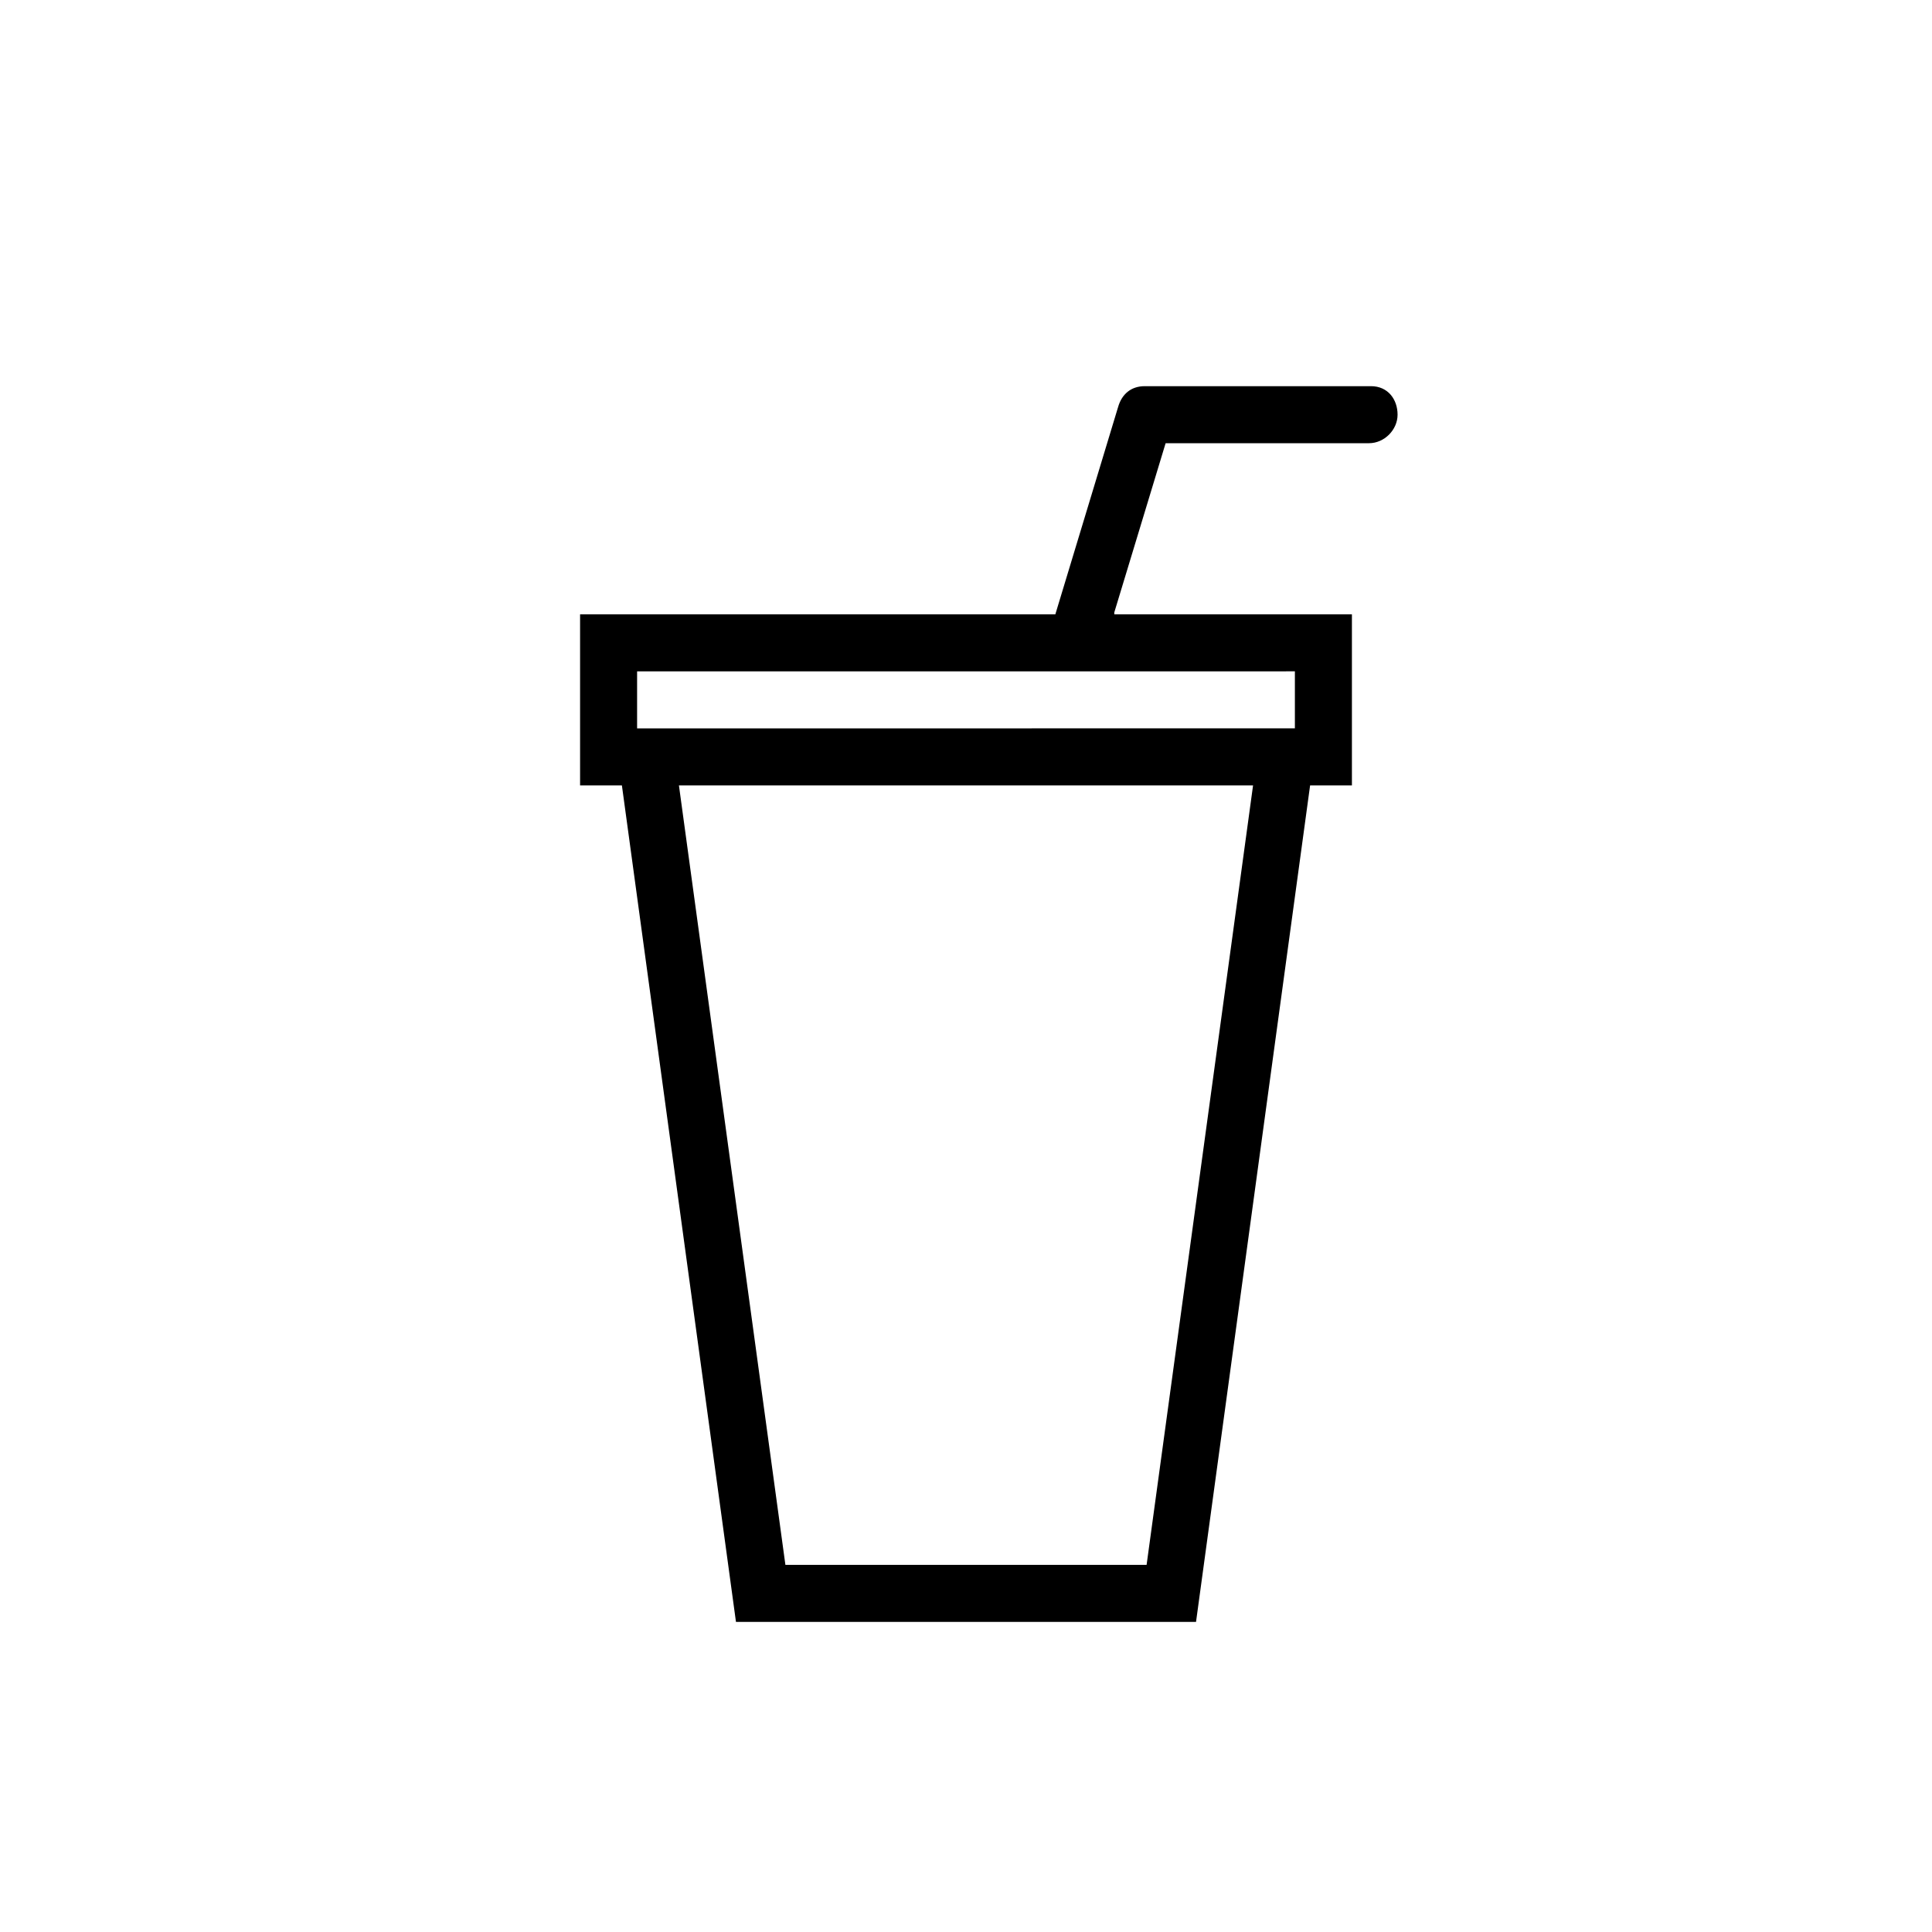
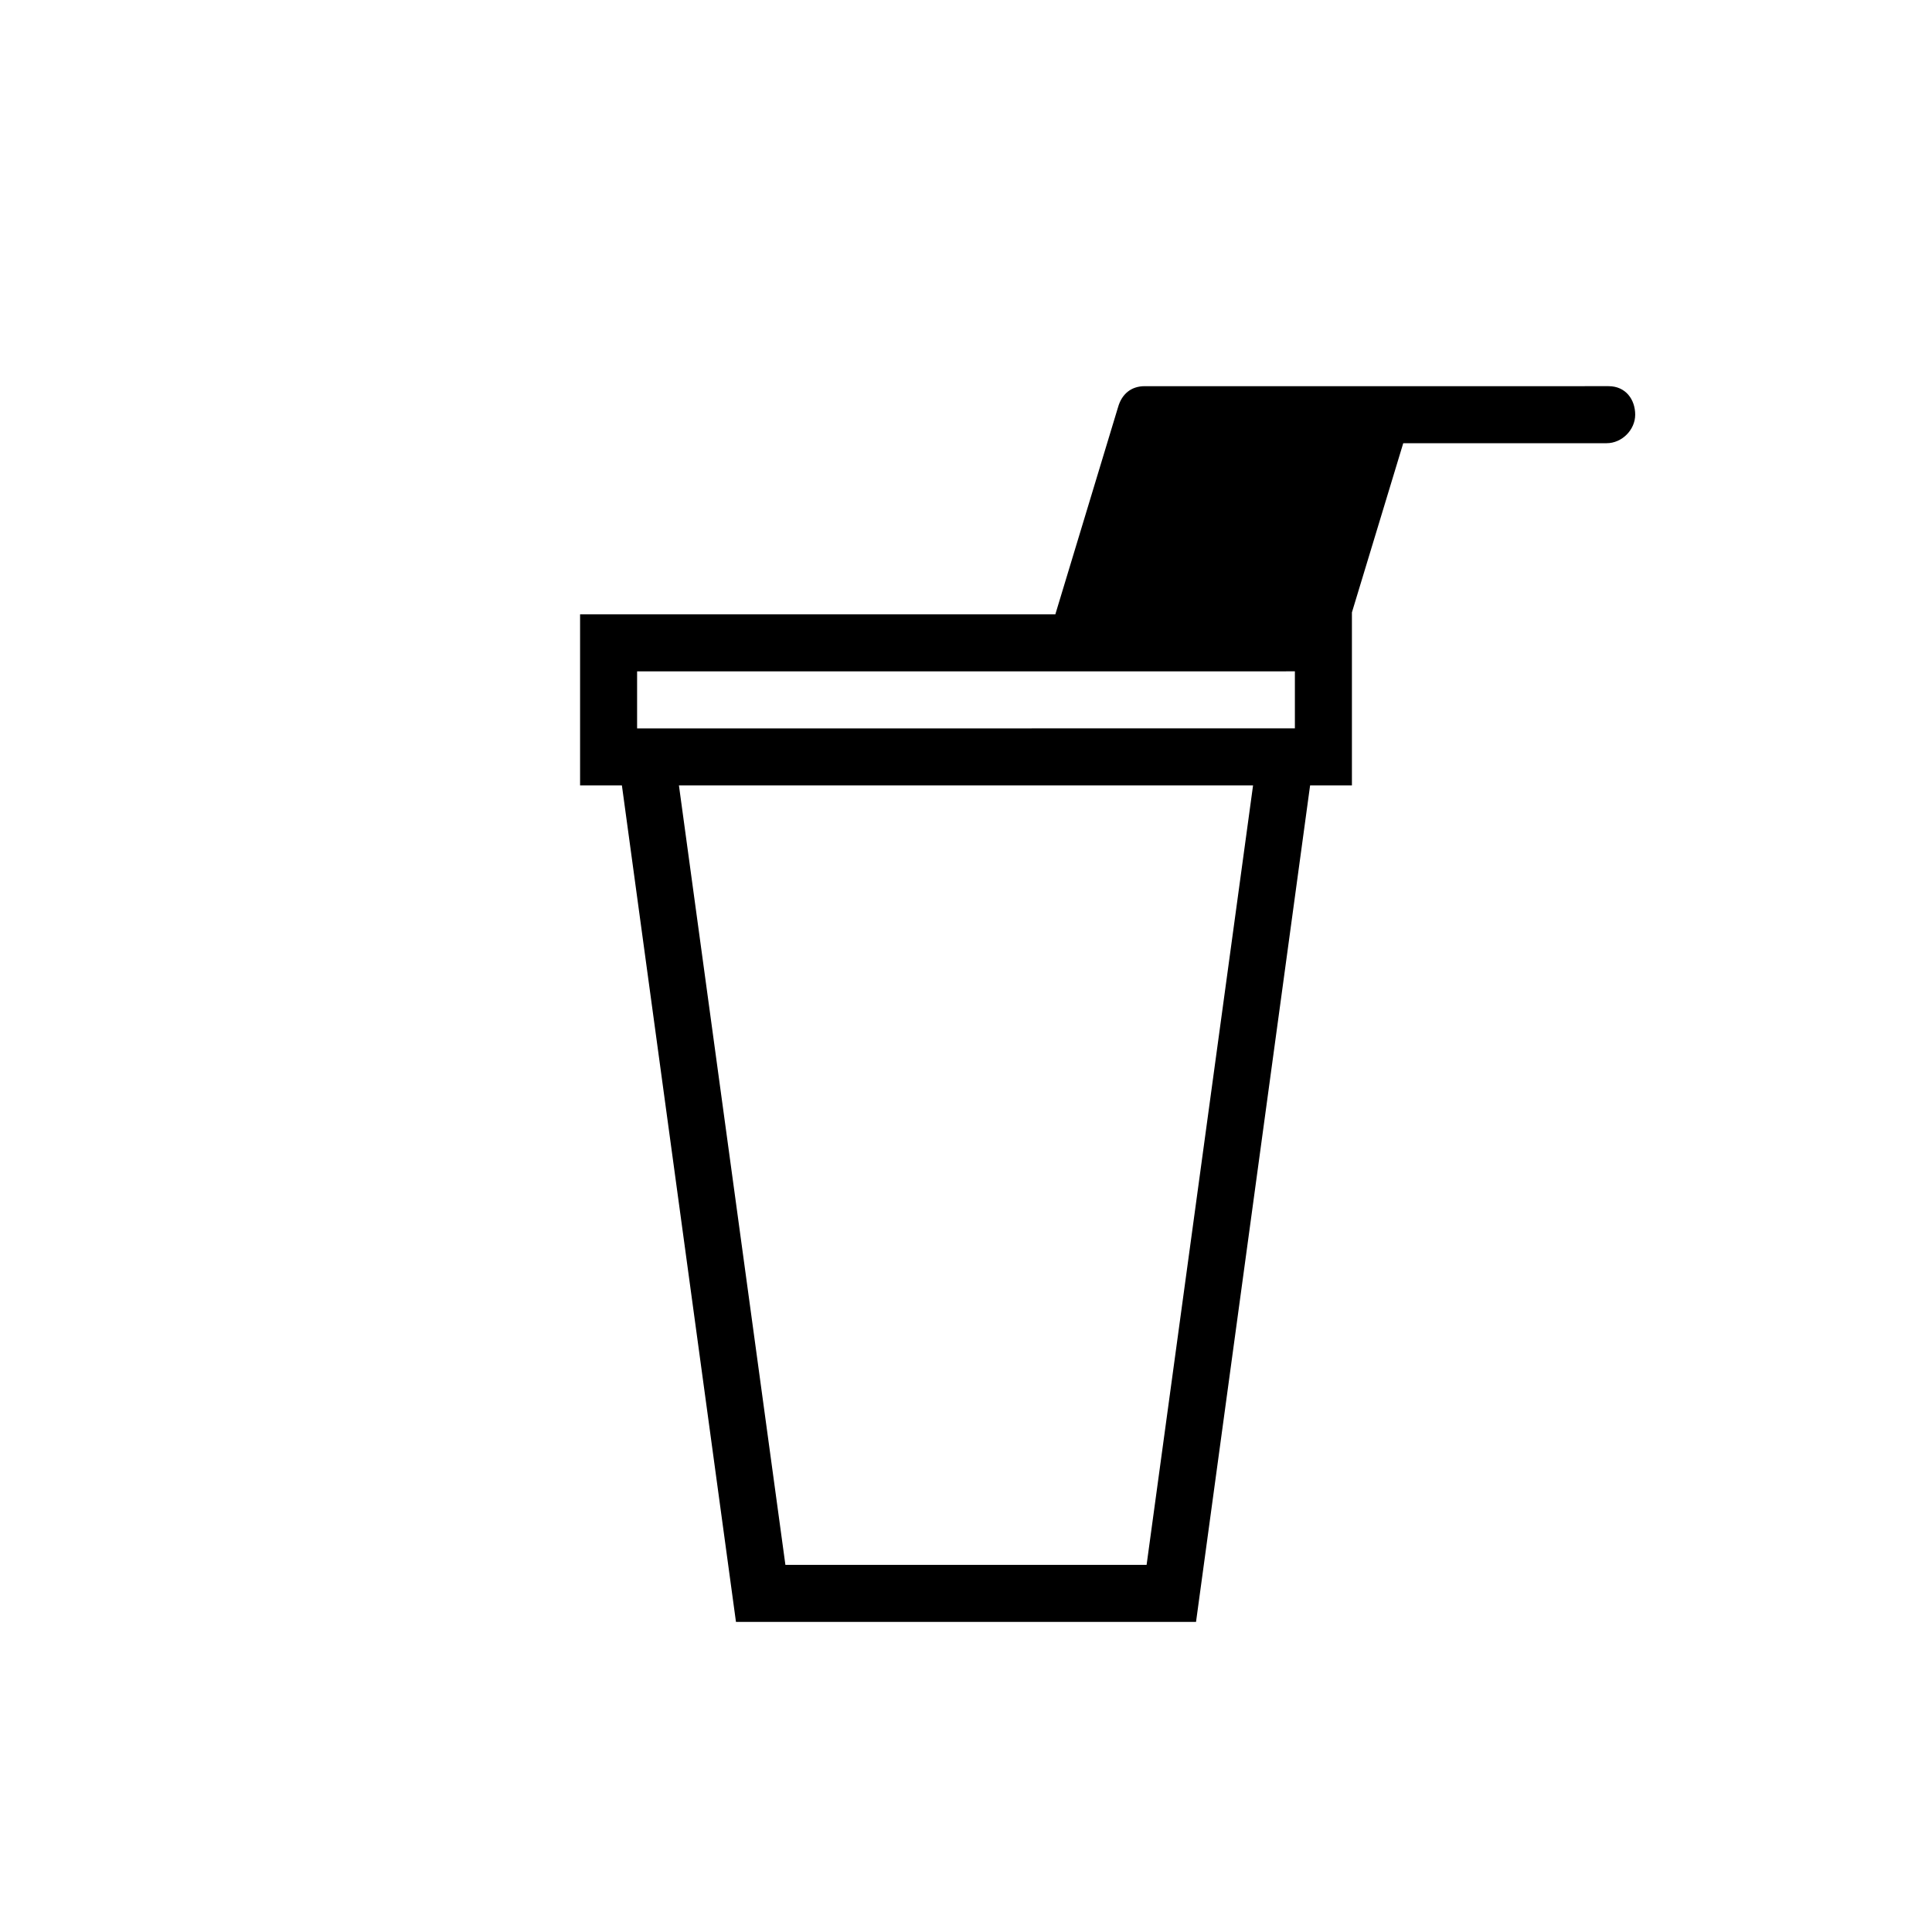
<svg xmlns="http://www.w3.org/2000/svg" fill="#000000" width="800px" height="800px" version="1.1" viewBox="144 144 512 512">
-   <path d="m507.31 246.34h-59.953c-3.527 0-6.047 2.016-7.055 5.543l-16.625 54.914h-125.95v45.344h11.082l30.23 221.68h121.92l30.23-221.68h11.082v-45.344h-62.973v-0.504l13.602-44.84h53.91c4.031 0 7.559-3.527 7.559-7.559-0.004-4.027-2.523-7.555-7.059-7.555zm-59.449 312.36h-95.723l-28.215-206.56h152.15zm39.297-236.79v15.113l-174.32 0.004v-15.113h116.38z" />
+   <path d="m507.31 246.34h-59.953c-3.527 0-6.047 2.016-7.055 5.543l-16.625 54.914h-125.95v45.344h11.082l30.23 221.68h121.92l30.23-221.68h11.082v-45.344v-0.504l13.602-44.84h53.91c4.031 0 7.559-3.527 7.559-7.559-0.004-4.027-2.523-7.555-7.059-7.555zm-59.449 312.36h-95.723l-28.215-206.56h152.15zm39.297-236.79v15.113l-174.32 0.004v-15.113h116.38z" />
</svg>